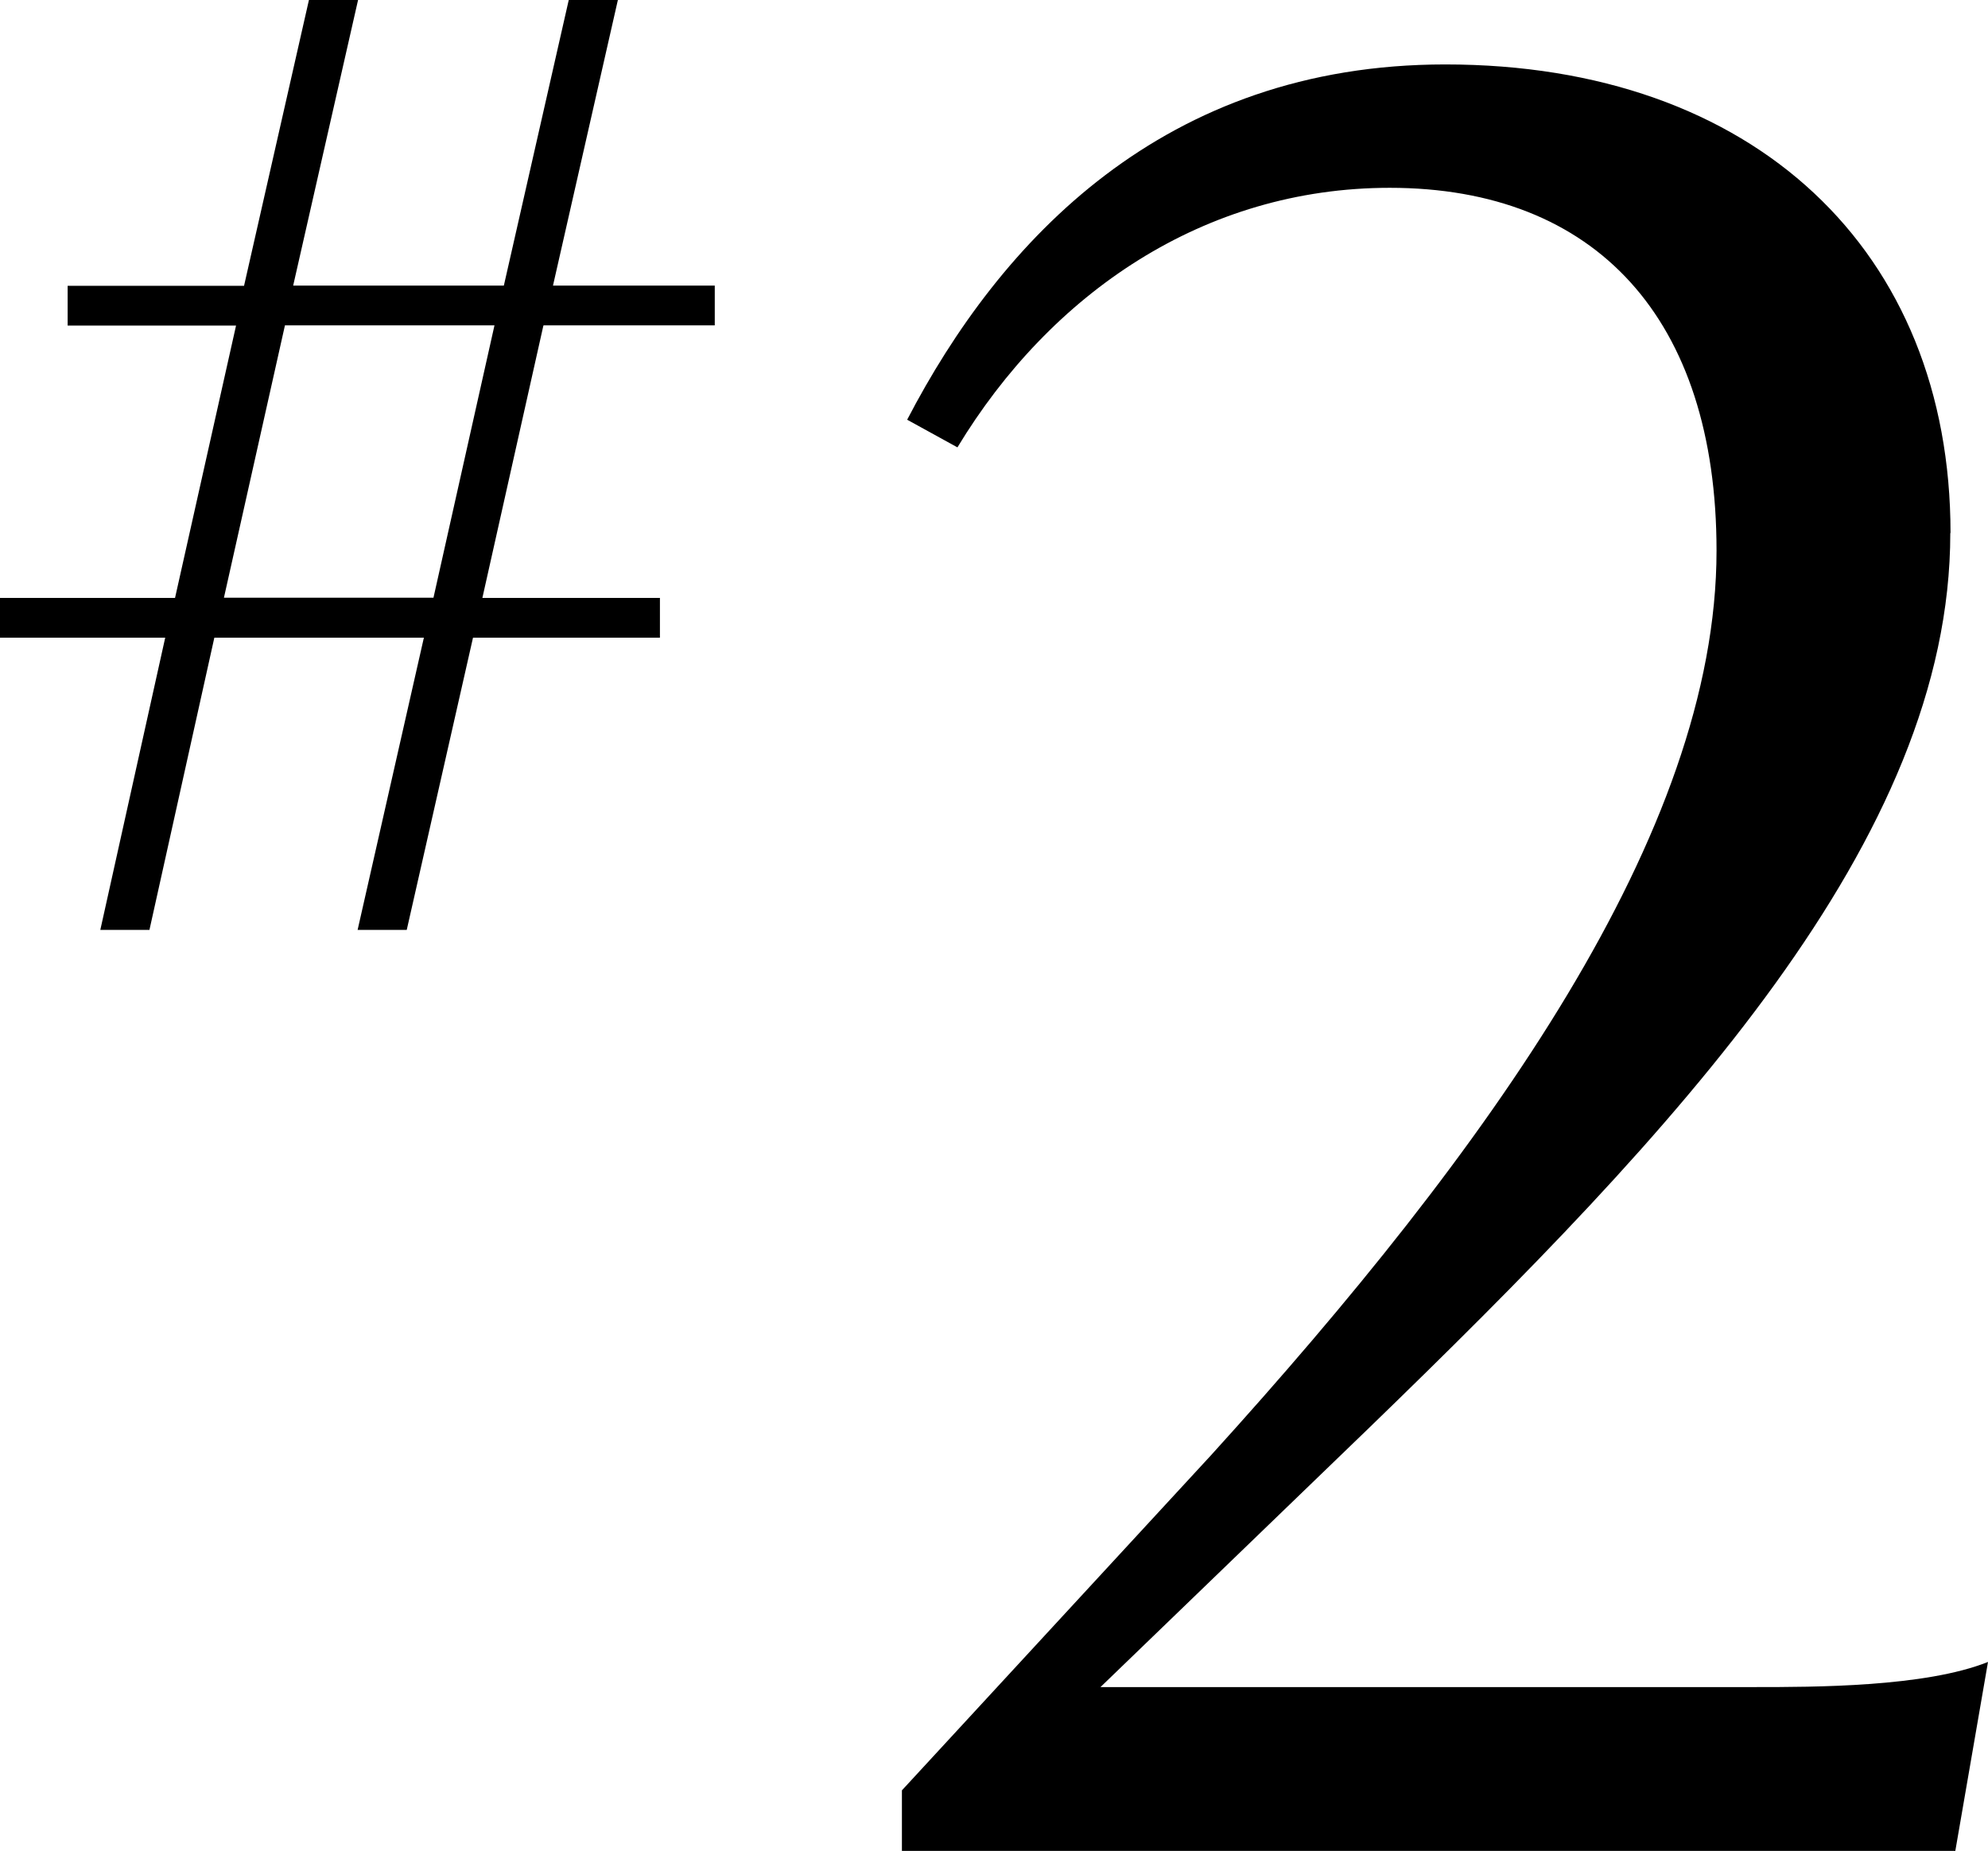
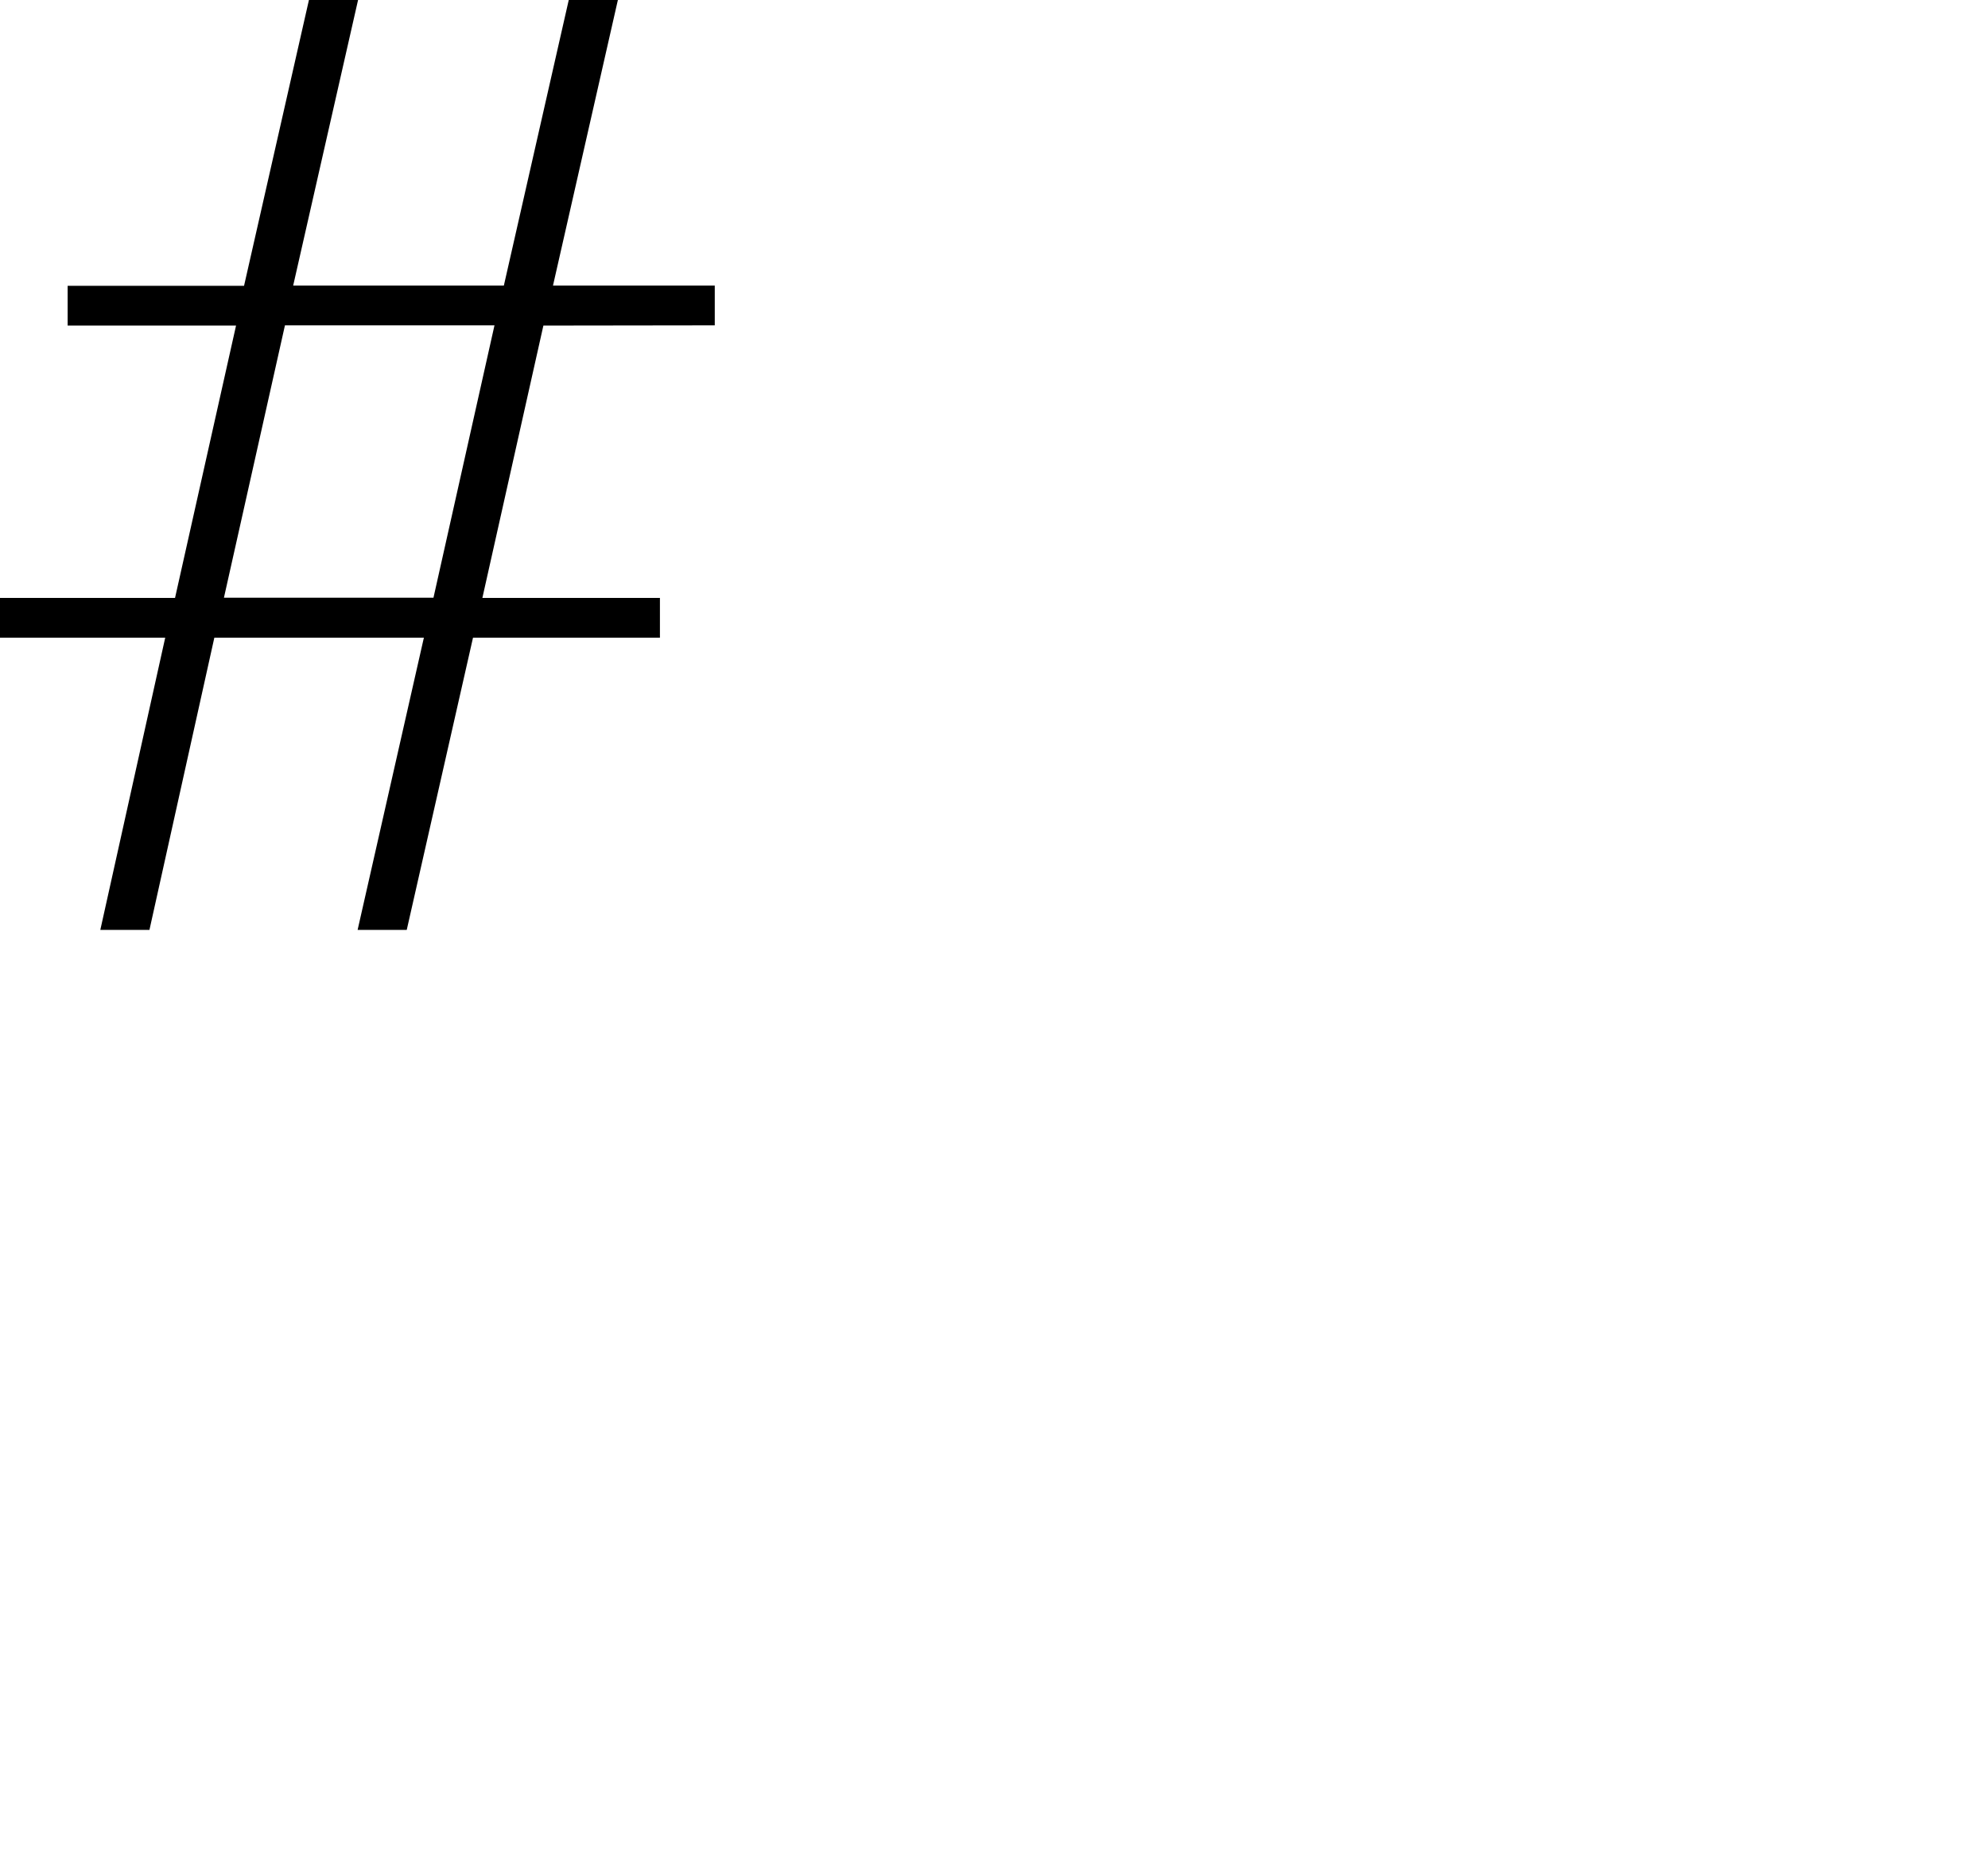
<svg xmlns="http://www.w3.org/2000/svg" id="_レイヤー_2" data-name="レイヤー 2" viewBox="0 0 87 81">
  <g id="txt">
    <g>
-       <path d="M23.78,14.25l-2.67,11.92h7.77v1.74h-8.18l-2.9,12.79h-2.15l2.9-12.79h-9.17l-2.84,12.79h-2.15l2.84-12.79H0v-1.74h7.66l2.67-11.92H2.96v-1.74h7.72L13.52,0h2.15l-2.84,12.5h9.22L24.89,0h2.15l-2.84,12.5h7.08v1.74h-7.48ZM9.8,26.16h9.17l2.67-11.92h-9.17l-2.67,11.92Z" />
-       <path d="M85.35,23.33c0,13.45-11.99,26.14-25.42,39.15l-11.77,11.36h28.61c2.64,0,7.48,0,10.23-1.1l-1.43,8.27h-46.1v-2.65l13.53-14.67c12.1-13.34,22.12-27.24,22.12-39.59,0-10.15-5.28-15.88-14.3-15.88-8.14,0-14.85,4.63-18.92,11.36l-2.2-1.21c4.07-7.83,11.22-15.55,23.55-15.55,13.53,0,22.11,8.16,22.11,20.51Z" />
+       <path d="M23.78,14.25l-2.67,11.92h7.77v1.74h-8.18l-2.9,12.79h-2.15l2.9-12.79h-9.17l-2.84,12.79h-2.15l2.84-12.79H0v-1.74h7.66l2.67-11.92H2.96v-1.74h7.72L13.52,0h2.15l-2.84,12.5h9.22L24.89,0h2.15l-2.84,12.5h7.08v1.74ZM9.8,26.16h9.17l2.67-11.92h-9.17l-2.67,11.92Z" />
    </g>
  </g>
</svg>